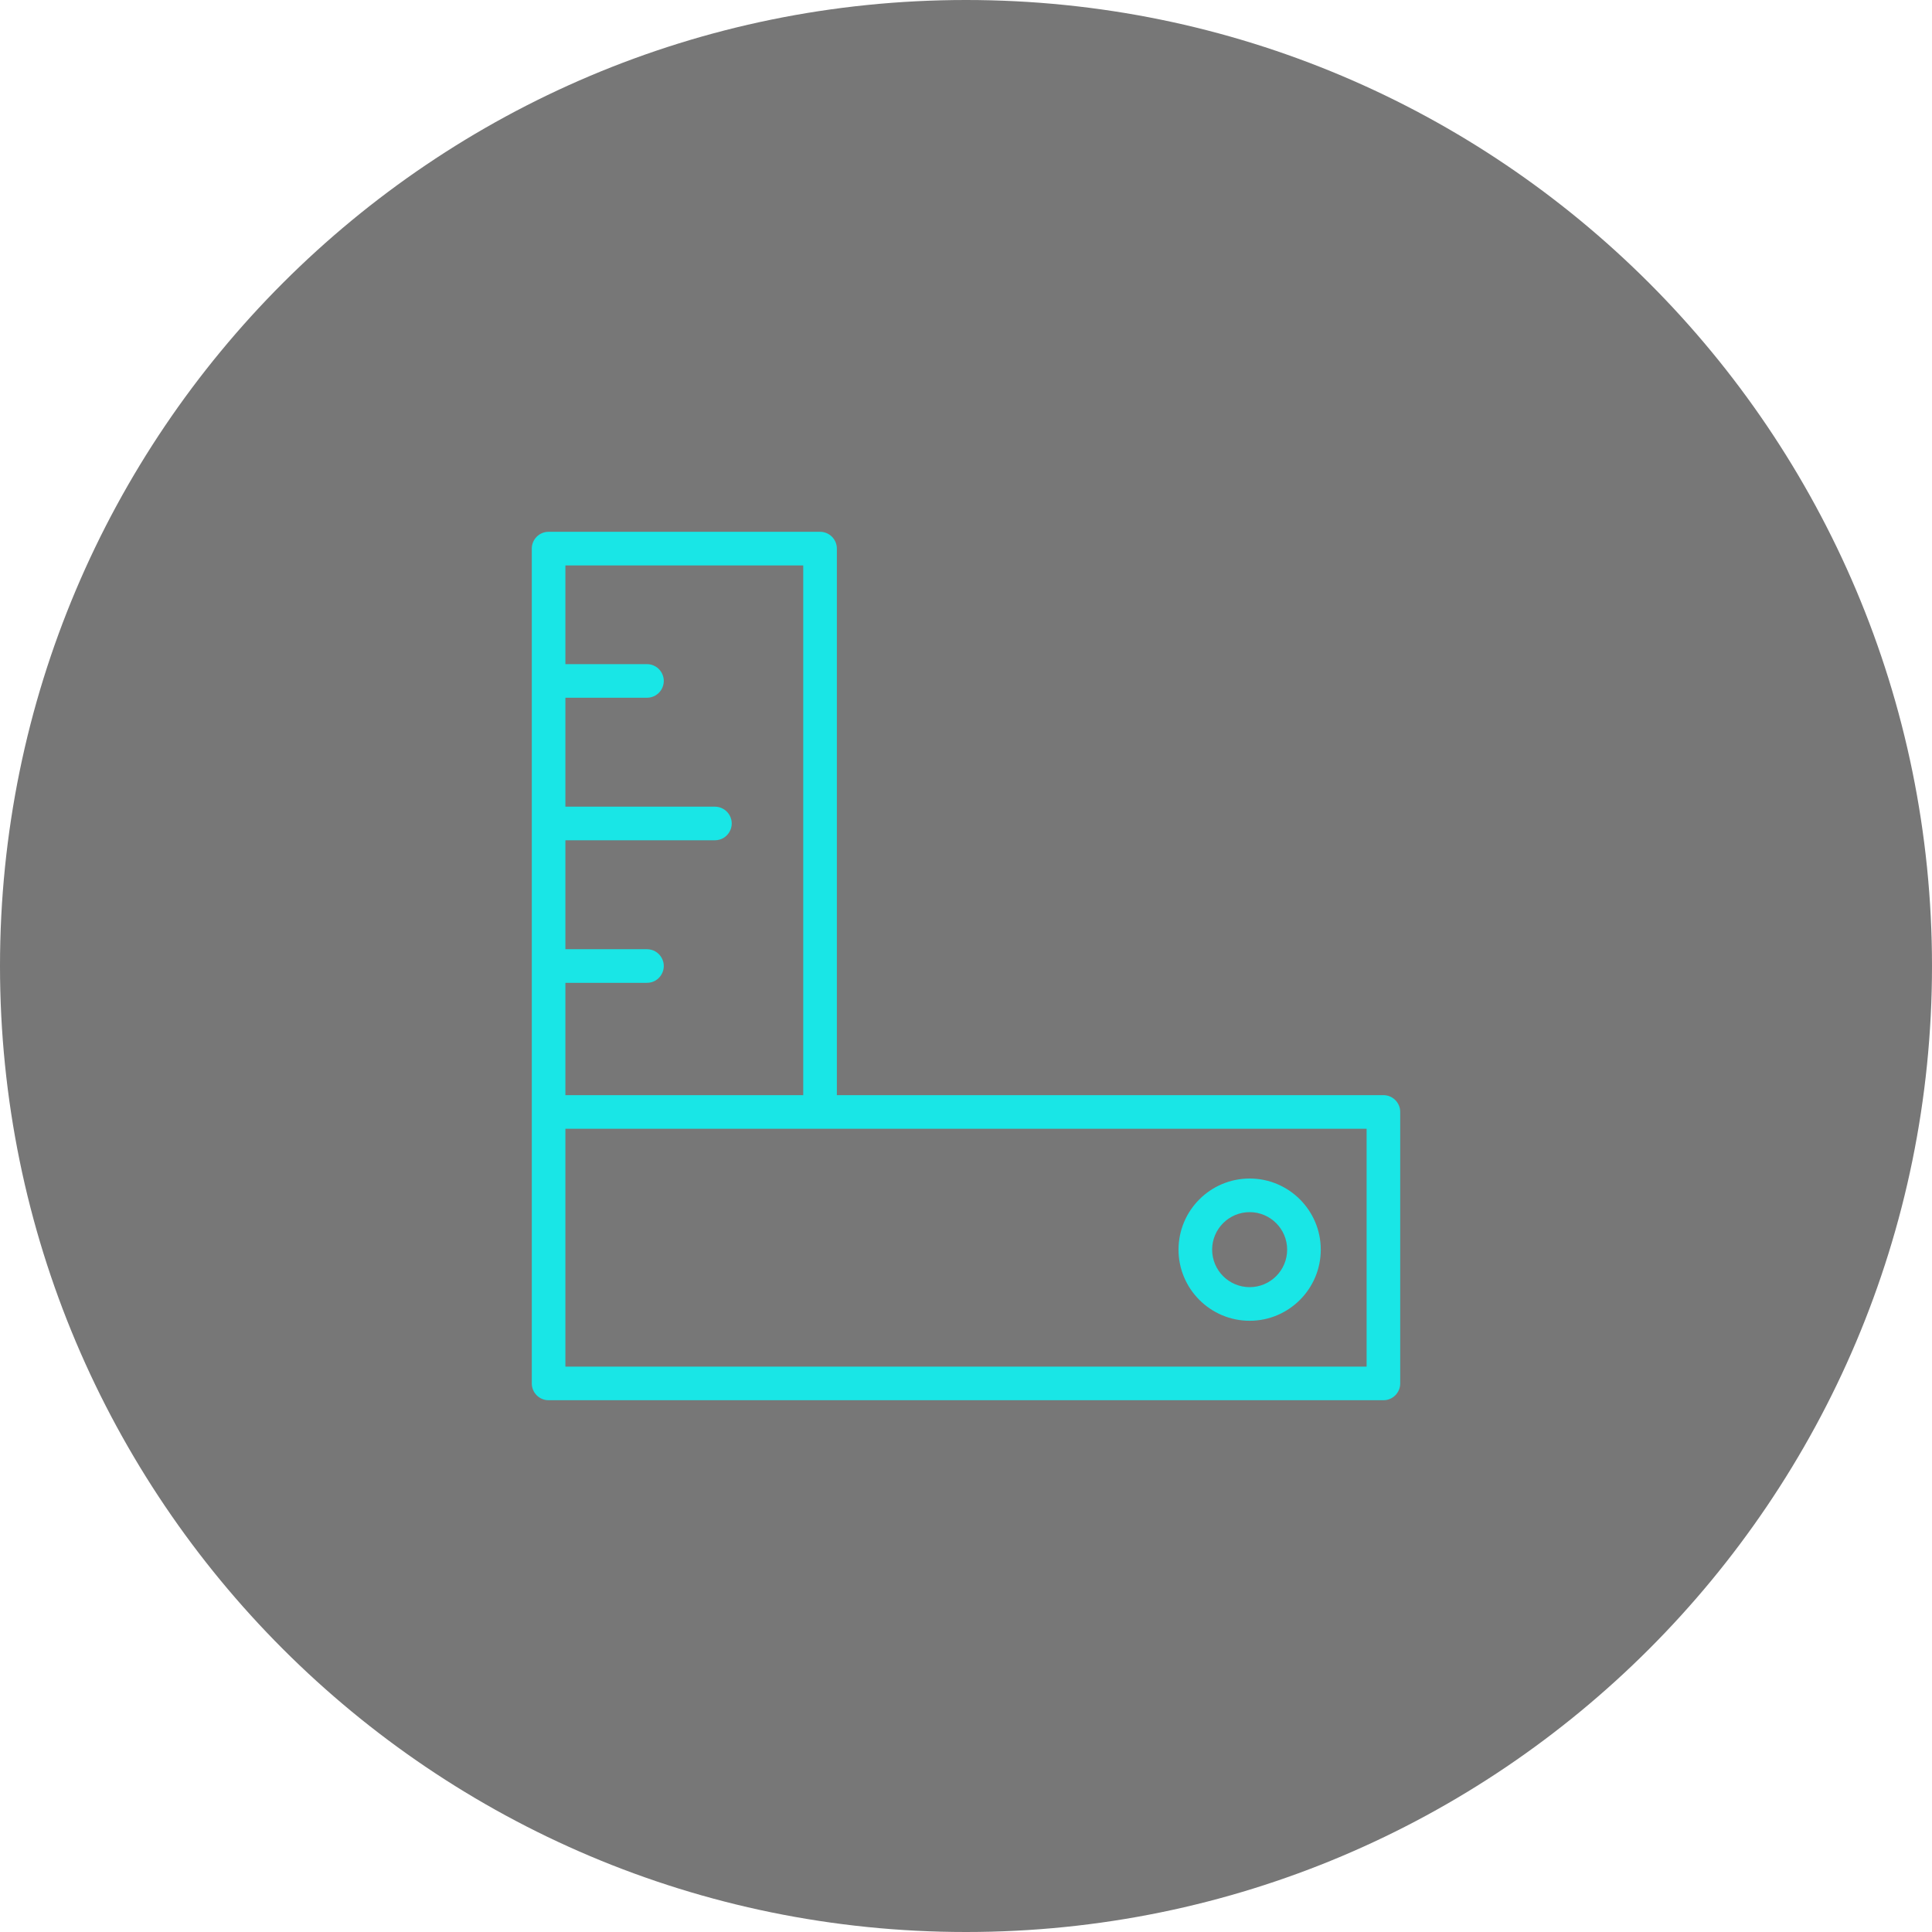
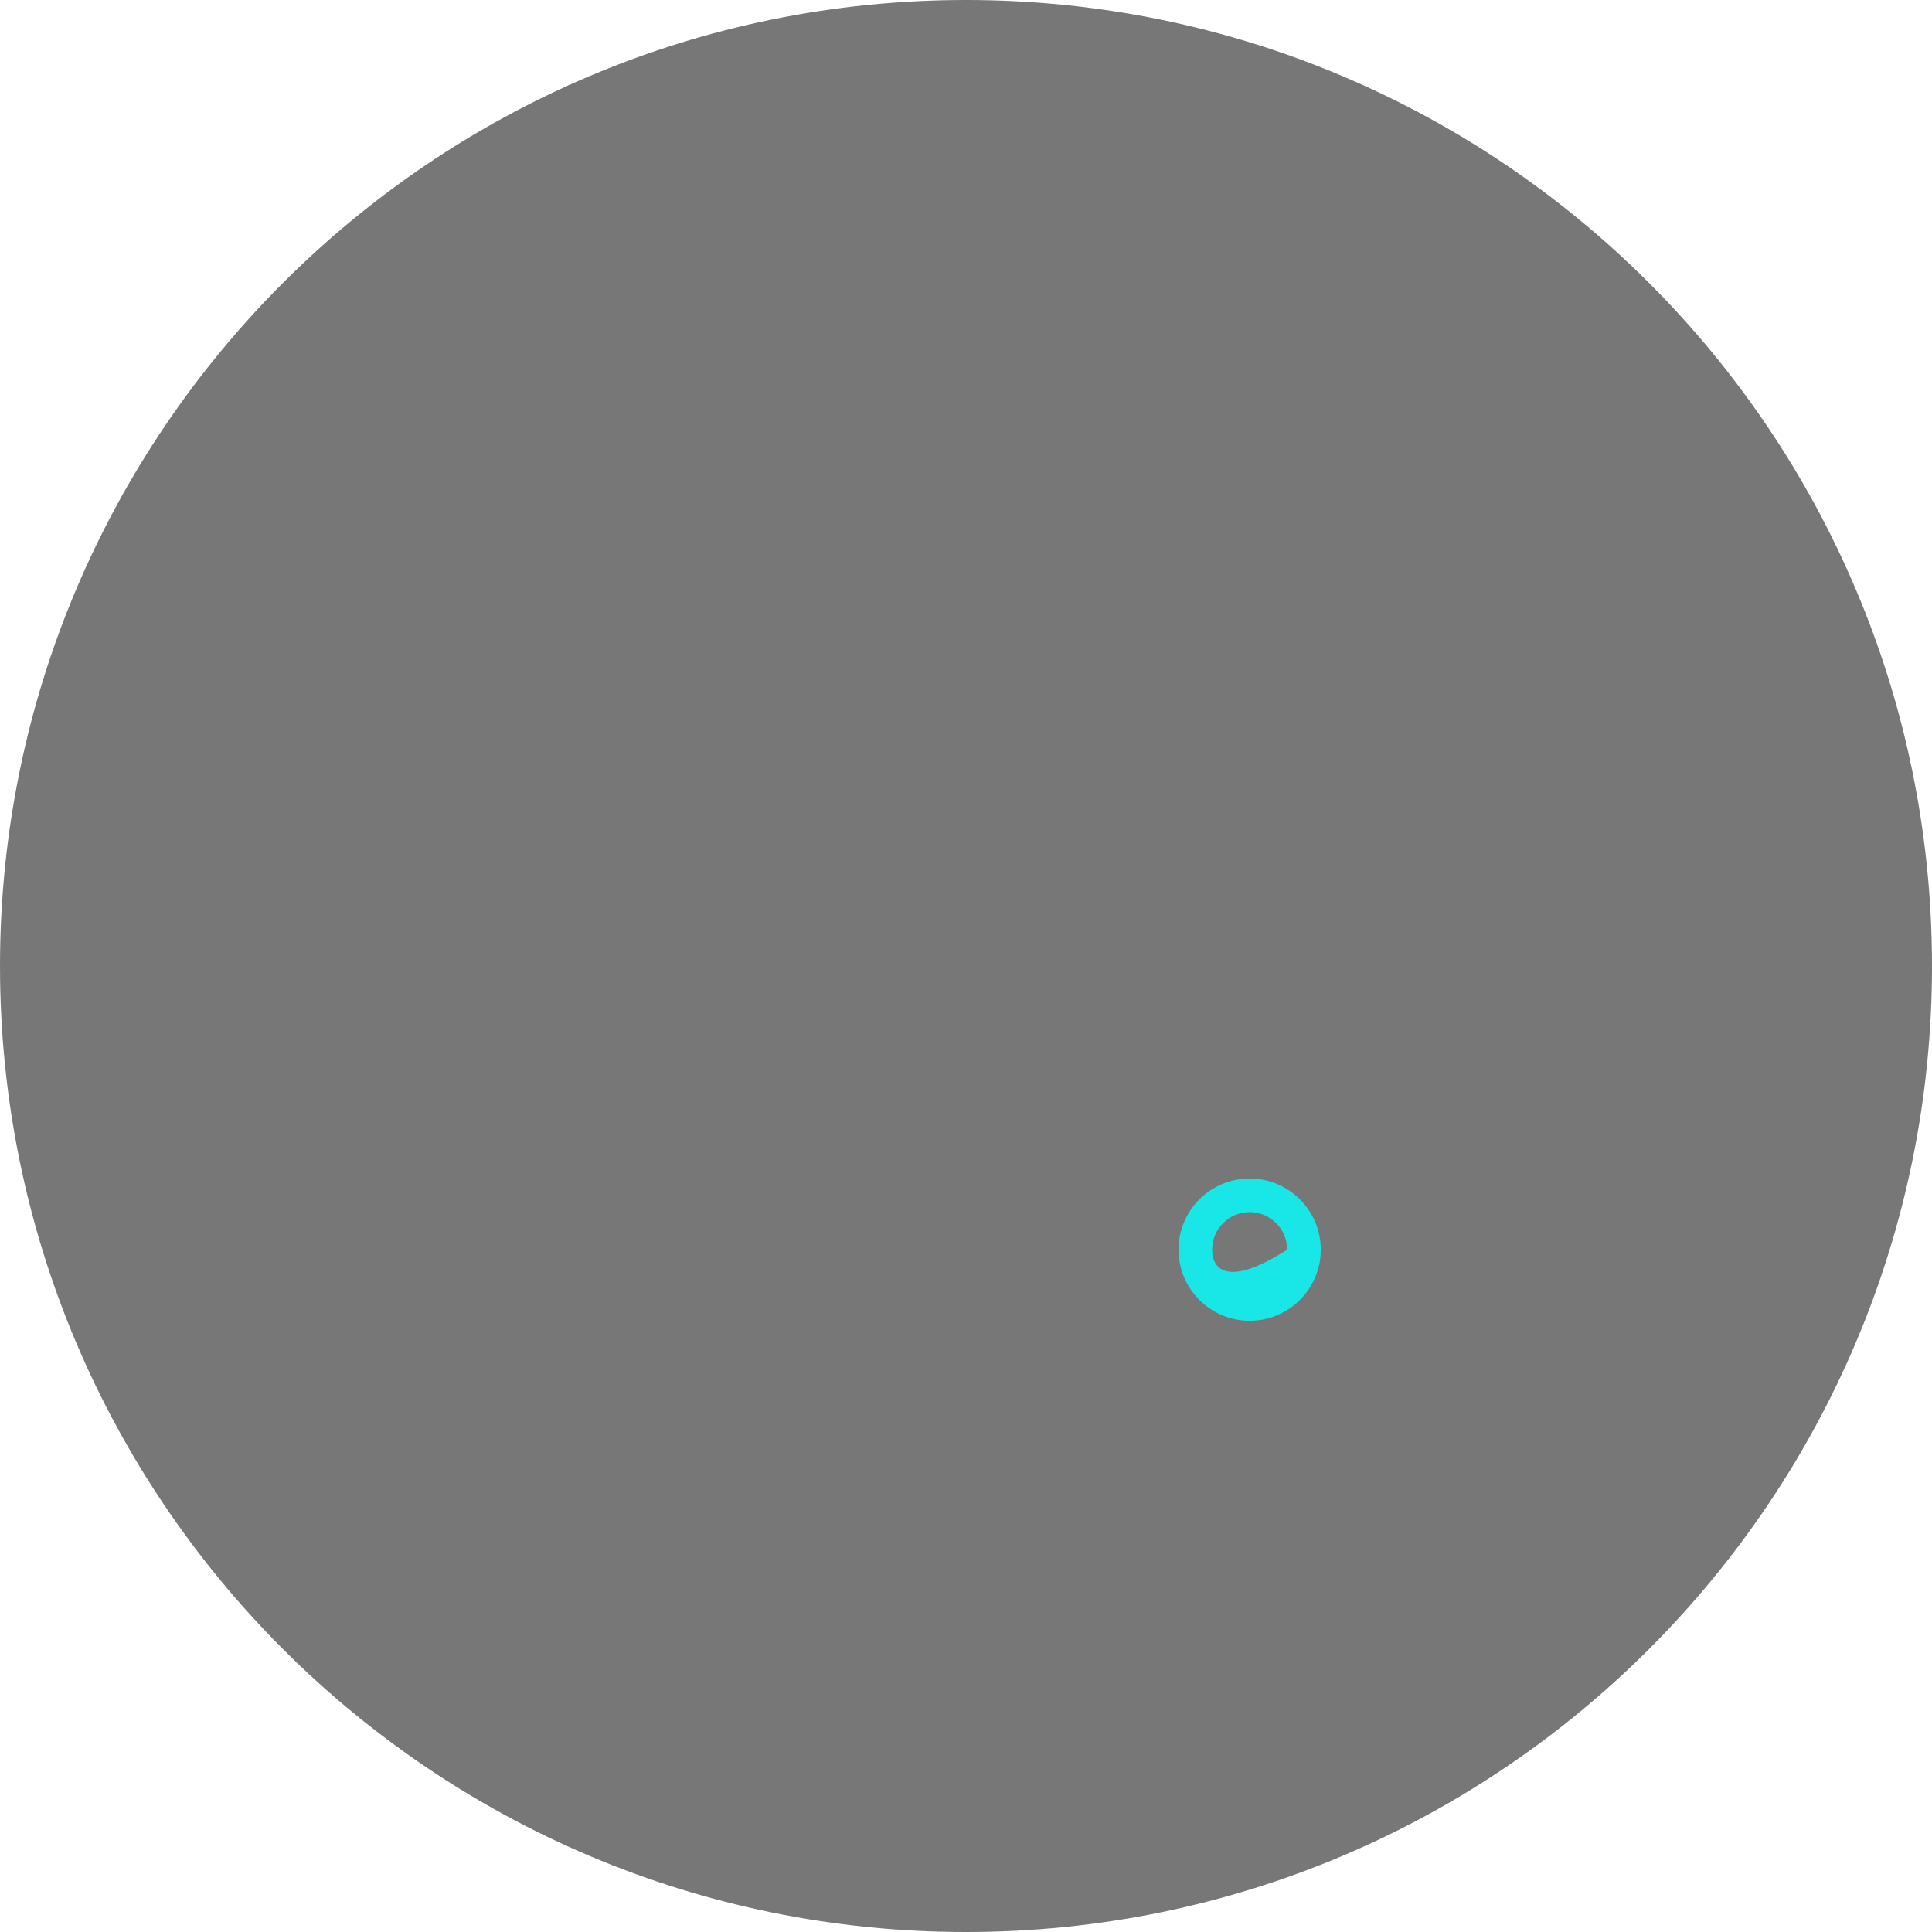
<svg xmlns="http://www.w3.org/2000/svg" viewBox="0 0 100.00 100.00" data-guides="{&quot;vertical&quot;:[],&quot;horizontal&quot;:[]}">
  <defs />
  <path fill="#777777" stroke="none" fill-opacity="1" stroke-width="1" stroke-opacity="1" color="rgb(51, 51, 51)" fill-rule="evenodd" x="0" y="0" width="100" height="100" rx="50" ry="50" id="tSvg4f92366ba8" title="Rectangle 2" d="M0 50C0 22.386 22.386 0 50 0C50 0 50 0 50 0C77.614 0 100 22.386 100 50C100 50 100 50 100 50C100 77.614 77.614 100 50 100C50 100 50 100 50 100C22.386 100 0 77.614 0 50Z" style="transform-origin: -11850px -9850px;" />
-   <path fill="#19e6e6" stroke="#19e6e6" fill-opacity="1" stroke-width="0" stroke-opacity="1" color="rgb(51, 51, 51)" fill-rule="evenodd" id="tSvgc39c7a87b6" title="Path 11" d="M71.605 56.684C62.175 56.684 52.745 56.684 43.316 56.684C43.316 47.255 43.316 37.825 43.316 28.396C43.316 27.915 42.926 27.526 42.446 27.526C37.762 27.526 33.078 27.526 28.395 27.526C27.915 27.526 27.525 27.915 27.525 28.396C27.525 42.799 27.525 57.202 27.525 71.606C27.525 72.086 27.915 72.476 28.395 72.476C42.798 72.476 57.202 72.476 71.605 72.476C72.085 72.476 72.475 72.086 72.475 71.606C72.475 66.922 72.475 62.238 72.475 57.554C72.475 57.074 72.085 56.684 71.605 56.684ZM41.575 29.266C41.575 38.405 41.575 47.545 41.575 56.684C37.472 56.684 33.368 56.684 29.265 56.684C29.265 54.746 29.265 52.809 29.265 50.871C30.672 50.871 32.08 50.871 33.487 50.871C34.157 50.871 34.575 50.146 34.24 49.566C34.085 49.296 33.798 49.131 33.487 49.131C32.08 49.131 30.672 49.131 29.265 49.131C29.265 47.251 29.265 45.372 29.265 43.493C31.845 43.493 34.424 43.493 37.003 43.493C37.673 43.493 38.092 42.768 37.757 42.188C37.601 41.919 37.314 41.753 37.003 41.753C34.424 41.753 31.845 41.753 29.265 41.753C29.265 39.874 29.265 37.995 29.265 36.115C30.672 36.115 32.08 36.115 33.487 36.115C34.157 36.115 34.575 35.39 34.24 34.81C34.085 34.541 33.798 34.375 33.487 34.375C32.08 34.375 30.672 34.375 29.265 34.375C29.265 32.672 29.265 30.969 29.265 29.266C33.368 29.266 37.472 29.266 41.575 29.266ZM70.735 70.736C56.912 70.736 43.088 70.736 29.265 70.736C29.265 66.632 29.265 62.528 29.265 58.425C43.088 58.425 56.912 58.425 70.735 58.425C70.735 62.528 70.735 66.632 70.735 70.736Z" />
-   <path fill="#19e6e6" stroke="#000000" fill-opacity="1" stroke-width="0" stroke-opacity="1" color="rgb(51, 51, 51)" fill-rule="evenodd" id="tSvg16d374e53d0" title="Path 12" d="M64.682 68.363C66.712 68.363 68.363 66.711 68.363 64.681C68.363 62.651 66.711 61 64.682 61C62.649 61.002 61.002 62.649 61 64.681C61 66.711 62.652 68.363 64.682 68.363ZM64.682 62.74C65.753 62.741 66.622 63.61 66.623 64.681C66.622 65.753 65.753 66.622 64.682 66.623C63.61 66.622 62.741 65.753 62.74 64.681C62.742 63.61 63.61 62.741 64.682 62.74Z" />
+   <path fill="#19e6e6" stroke="#000000" fill-opacity="1" stroke-width="0" stroke-opacity="1" color="rgb(51, 51, 51)" fill-rule="evenodd" id="tSvg16d374e53d0" title="Path 12" d="M64.682 68.363C66.712 68.363 68.363 66.711 68.363 64.681C68.363 62.651 66.711 61 64.682 61C62.649 61.002 61.002 62.649 61 64.681C61 66.711 62.652 68.363 64.682 68.363ZM64.682 62.74C65.753 62.741 66.622 63.61 66.623 64.681C63.61 66.622 62.741 65.753 62.74 64.681C62.742 63.61 63.61 62.741 64.682 62.74Z" />
</svg>